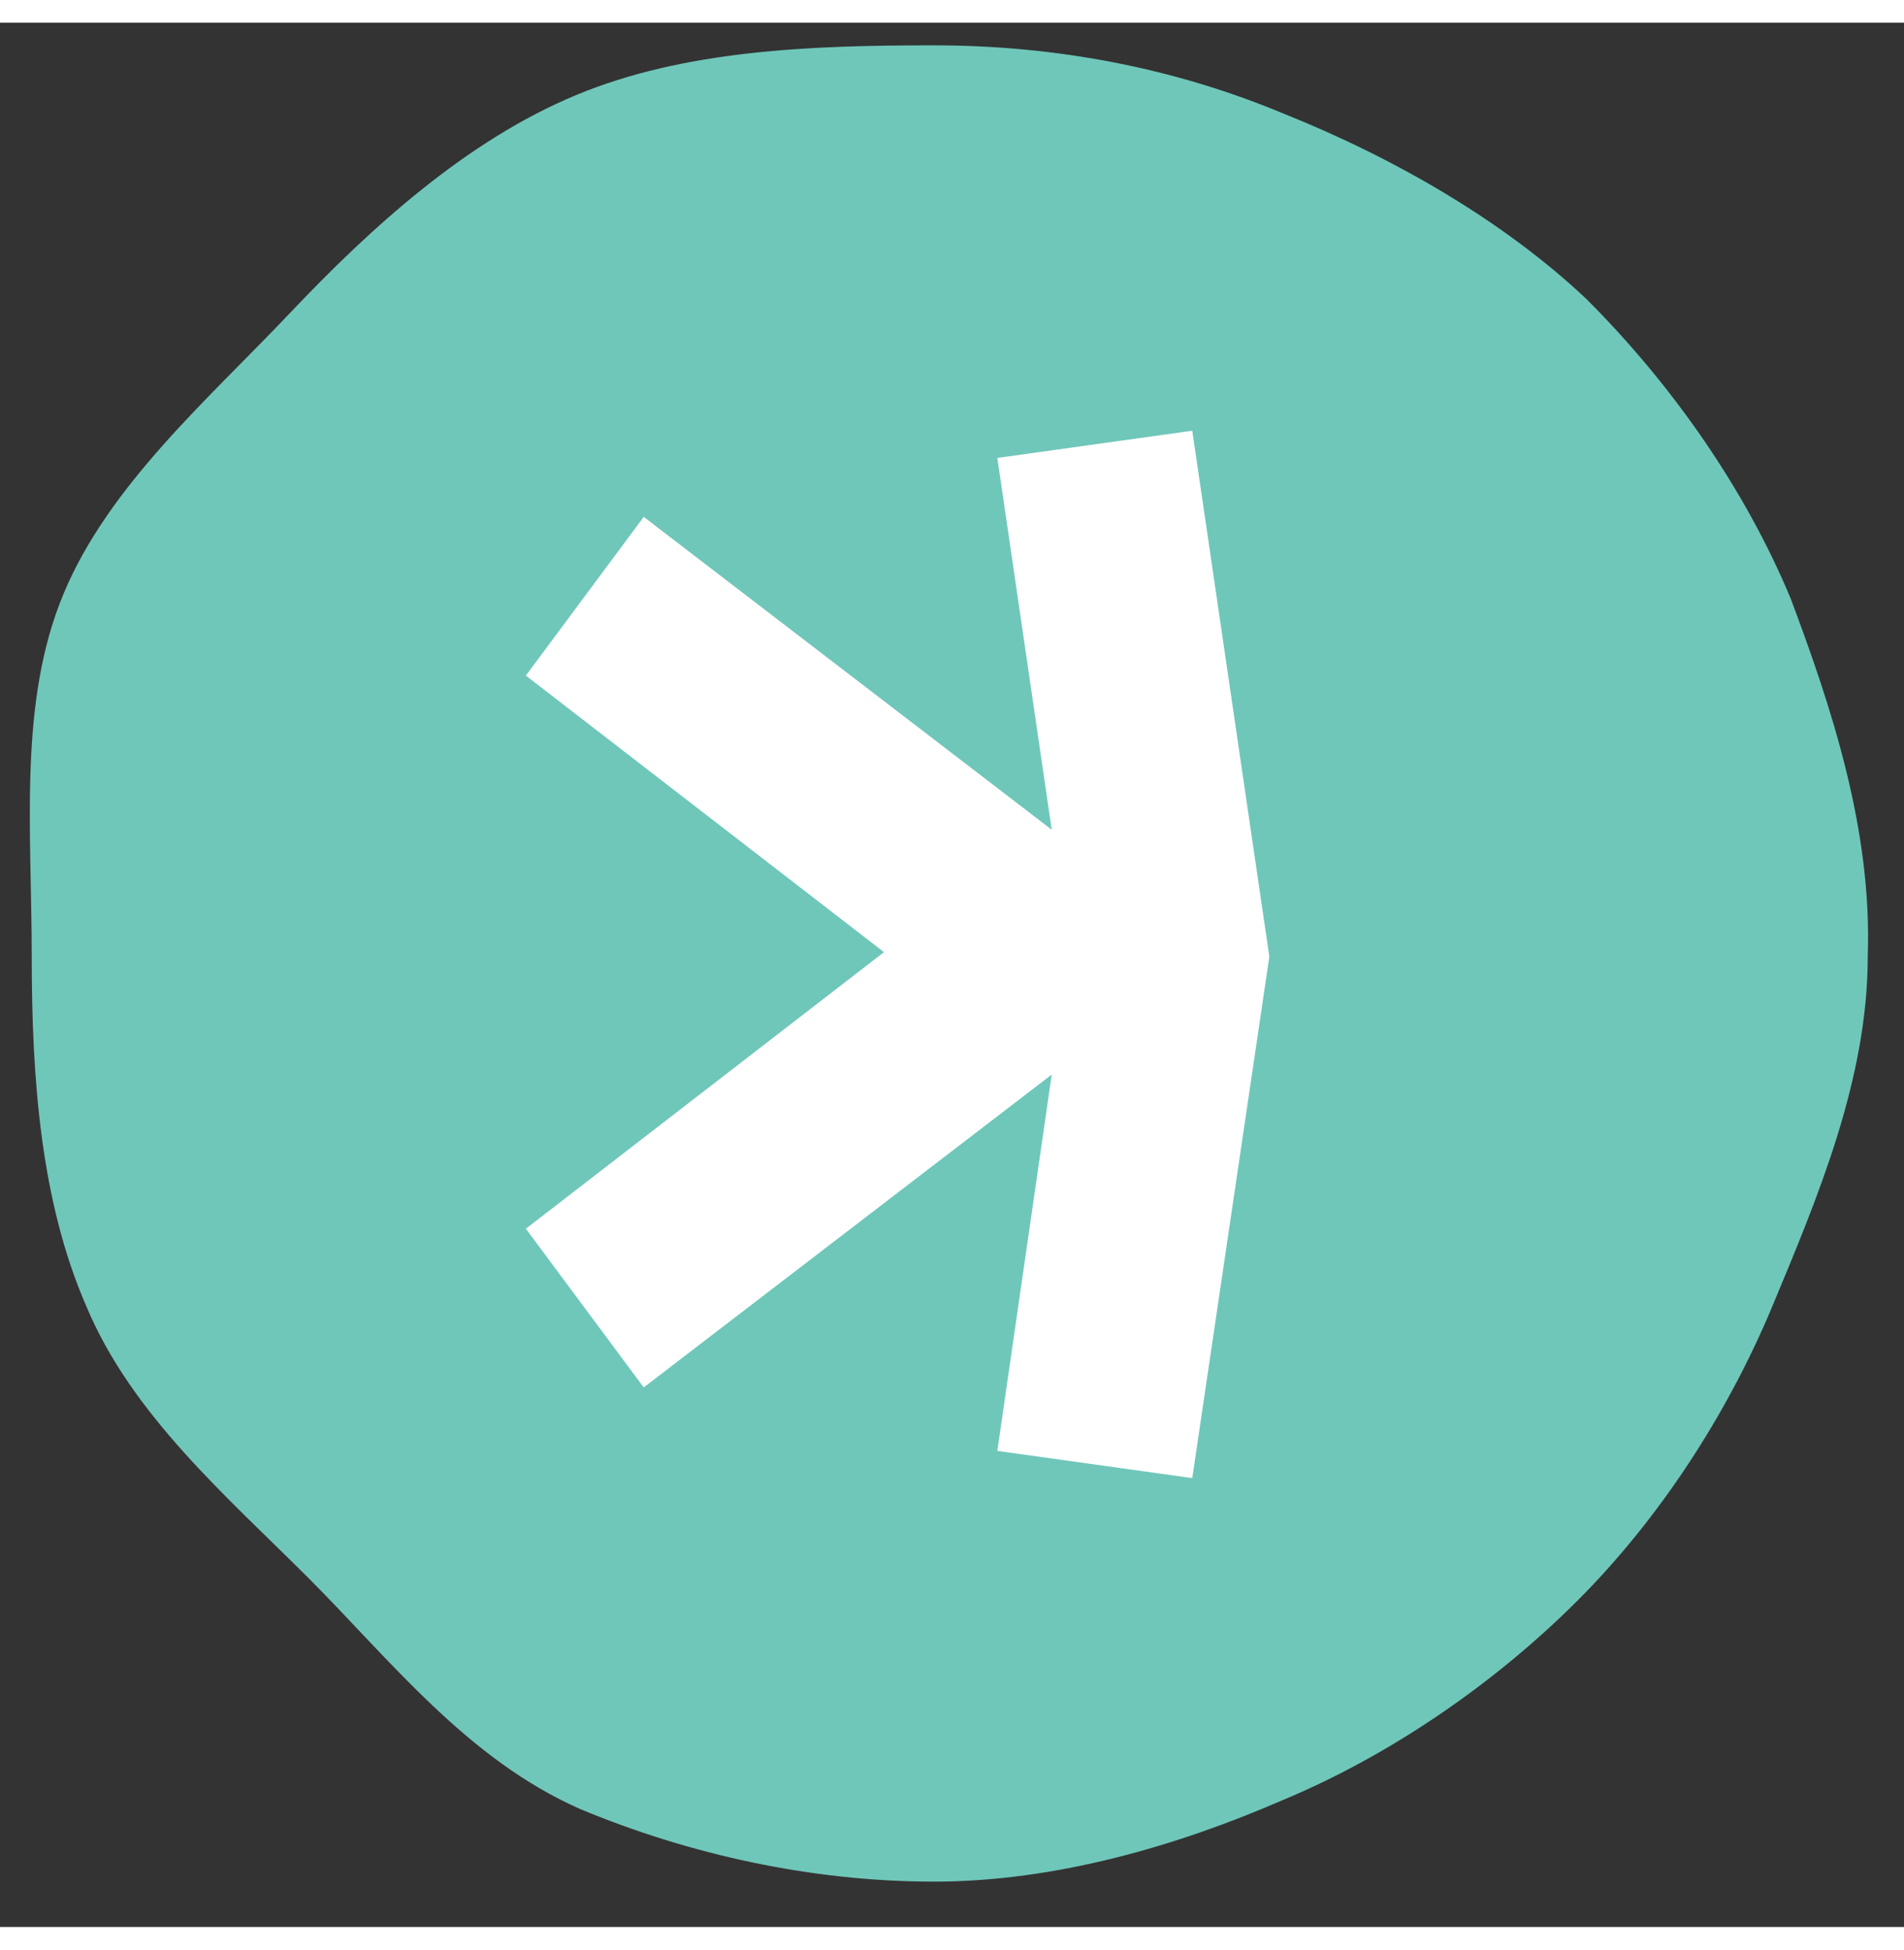
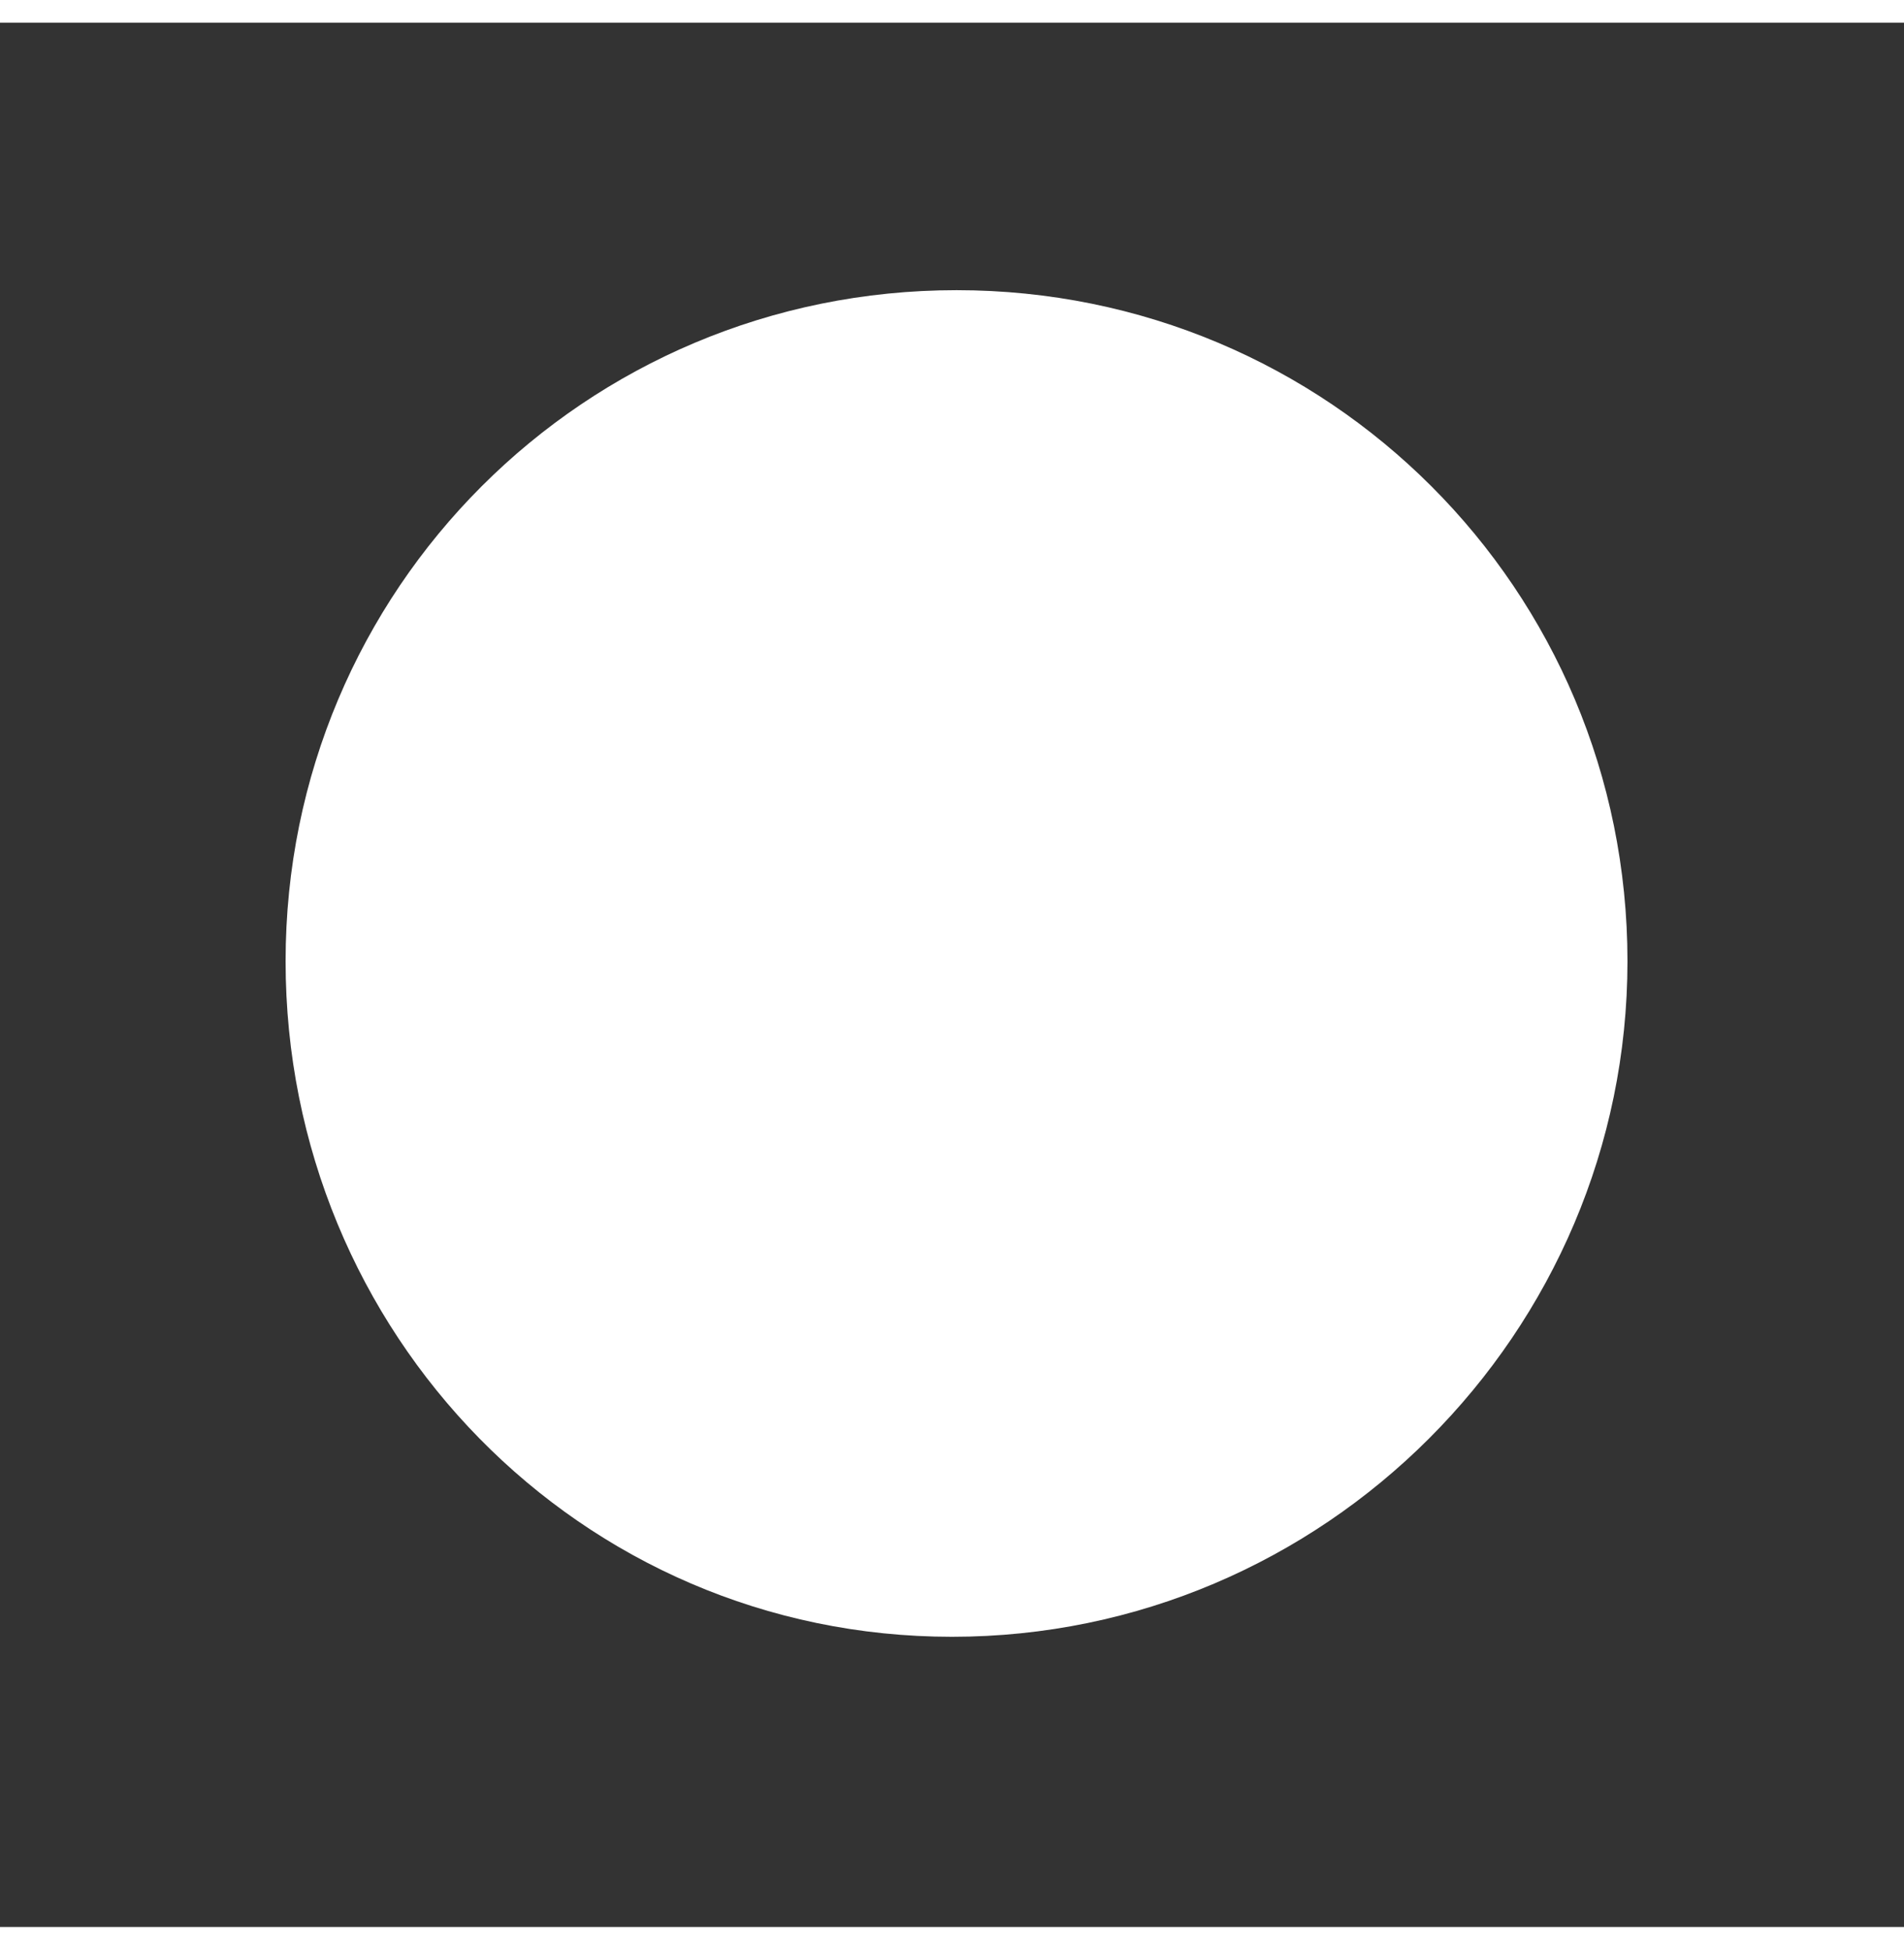
<svg xmlns="http://www.w3.org/2000/svg" version="1.1" id="Layer_1" x="0px" y="0px" viewBox="0 0 42 42" style="enable-background:new 0 0 42 42;" width="42" height="43" xml:space="preserve">
  <rect x="0" y="0" width="42" height="42" fill="#333333" stroke="none" />
  <style type="text/css">
	.st0{fill:#FFFFFF;}
	.st1{fill:#6FC7BA;}
</style>
  <g id="surface1">
    <path class="st0" d="M35.9,20.7c0-8.2-6.6-14.8-14.8-14.8c-8.2,0-14.8,6.6-14.8,14.8S12.8,35.6,21,35.6   C29.2,35.6,35.9,28.9,35.9,20.7z" />
-     <path class="st1" d="M39.5,12.7c-1-2.4-2.6-4.7-4.5-6.6C33.2,4.4,30.8,3,28.3,2c-2.4-1-5-1.5-7.7-1.5s-5.5,0.1-7.9,1.1   c-2.4,1-4.5,2.9-6.3,4.8s-4,3.8-5,6.2c-1,2.4-0.7,5.2-0.7,8c0,2.7,0.2,5.4,1.2,7.7c1,2.4,3.1,4.2,4.9,6c1.8,1.8,3.5,4,6,5.1   c2.4,1,5.1,1.6,7.8,1.6s5.4-0.8,7.7-1.8c2.4-1,4.7-2.6,6.5-4.4s3.3-4.1,4.3-6.5c1-2.4,2.1-5,2.1-7.7C41.3,17.8,40.4,15.1,39.5,12.7   L39.5,12.7z M26.3,32.1L22,31.5l1.2-8.3l-9,6.9l-2.6-3.5l7.9-6.1l-7.9-6.1l2.6-3.5l9,6.9L22,9.6L26.3,9l1.7,11.6L26.3,32.1   L26.3,32.1z" />
  </g>
</svg>